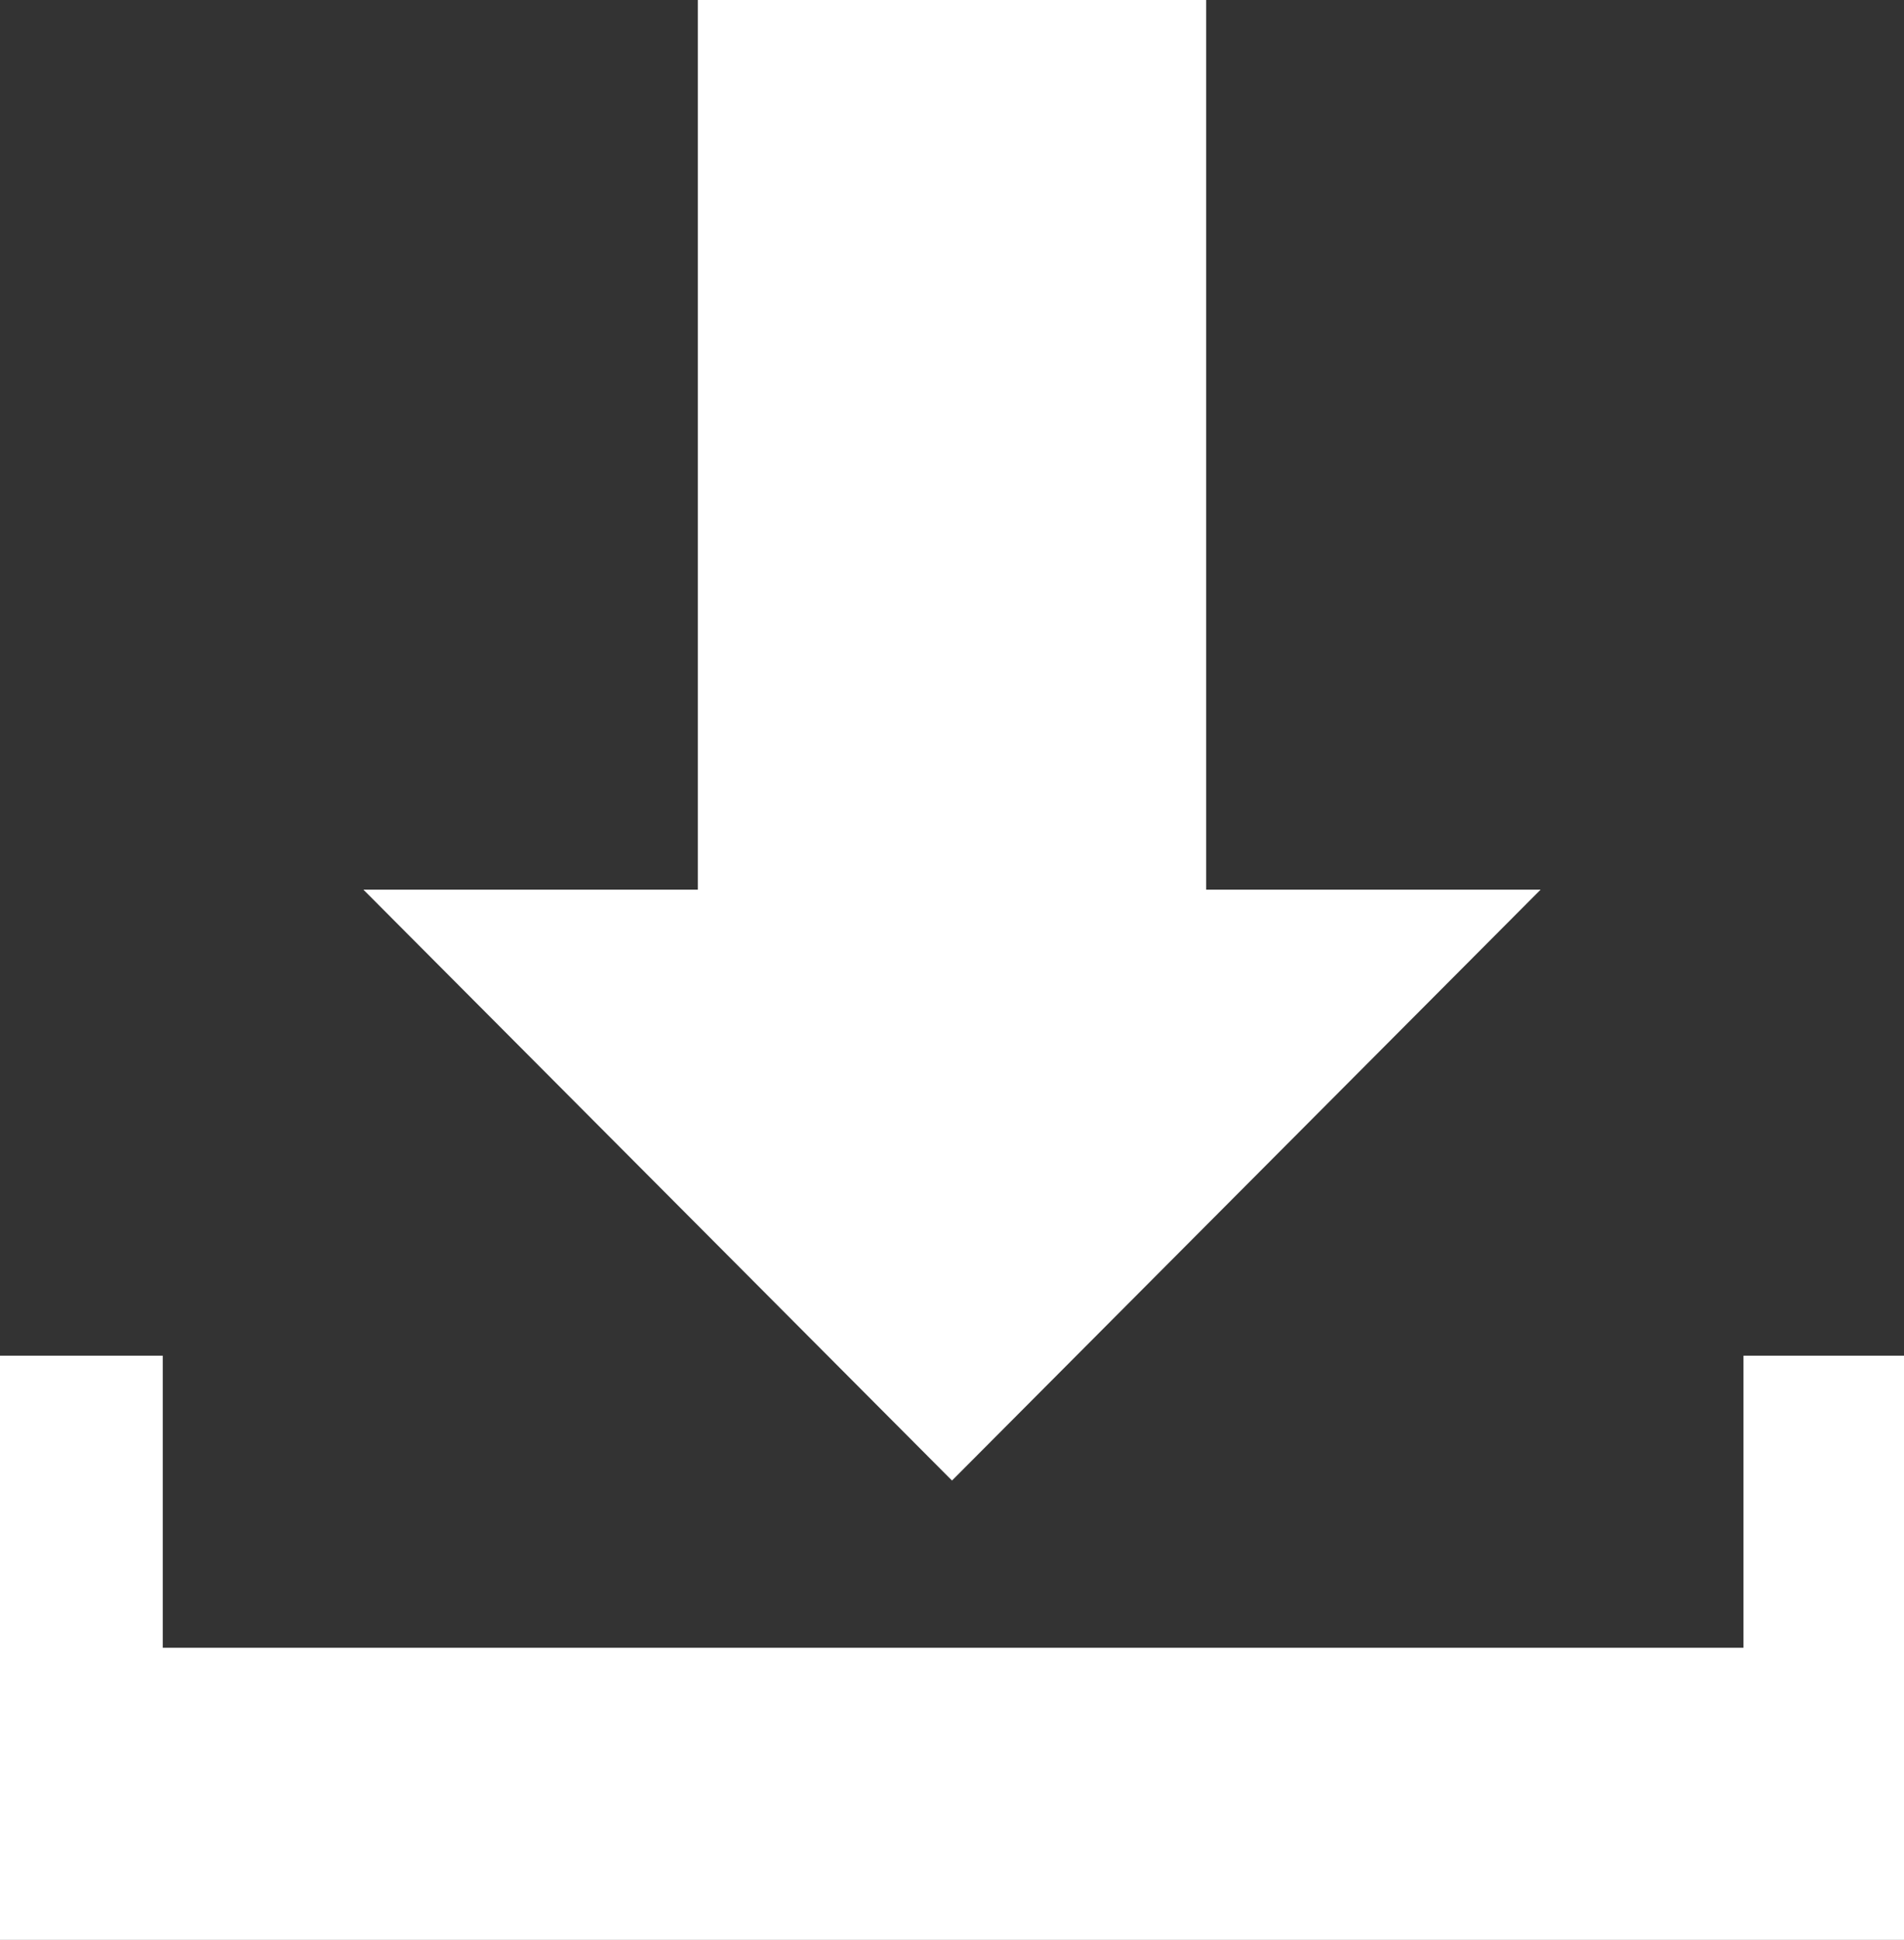
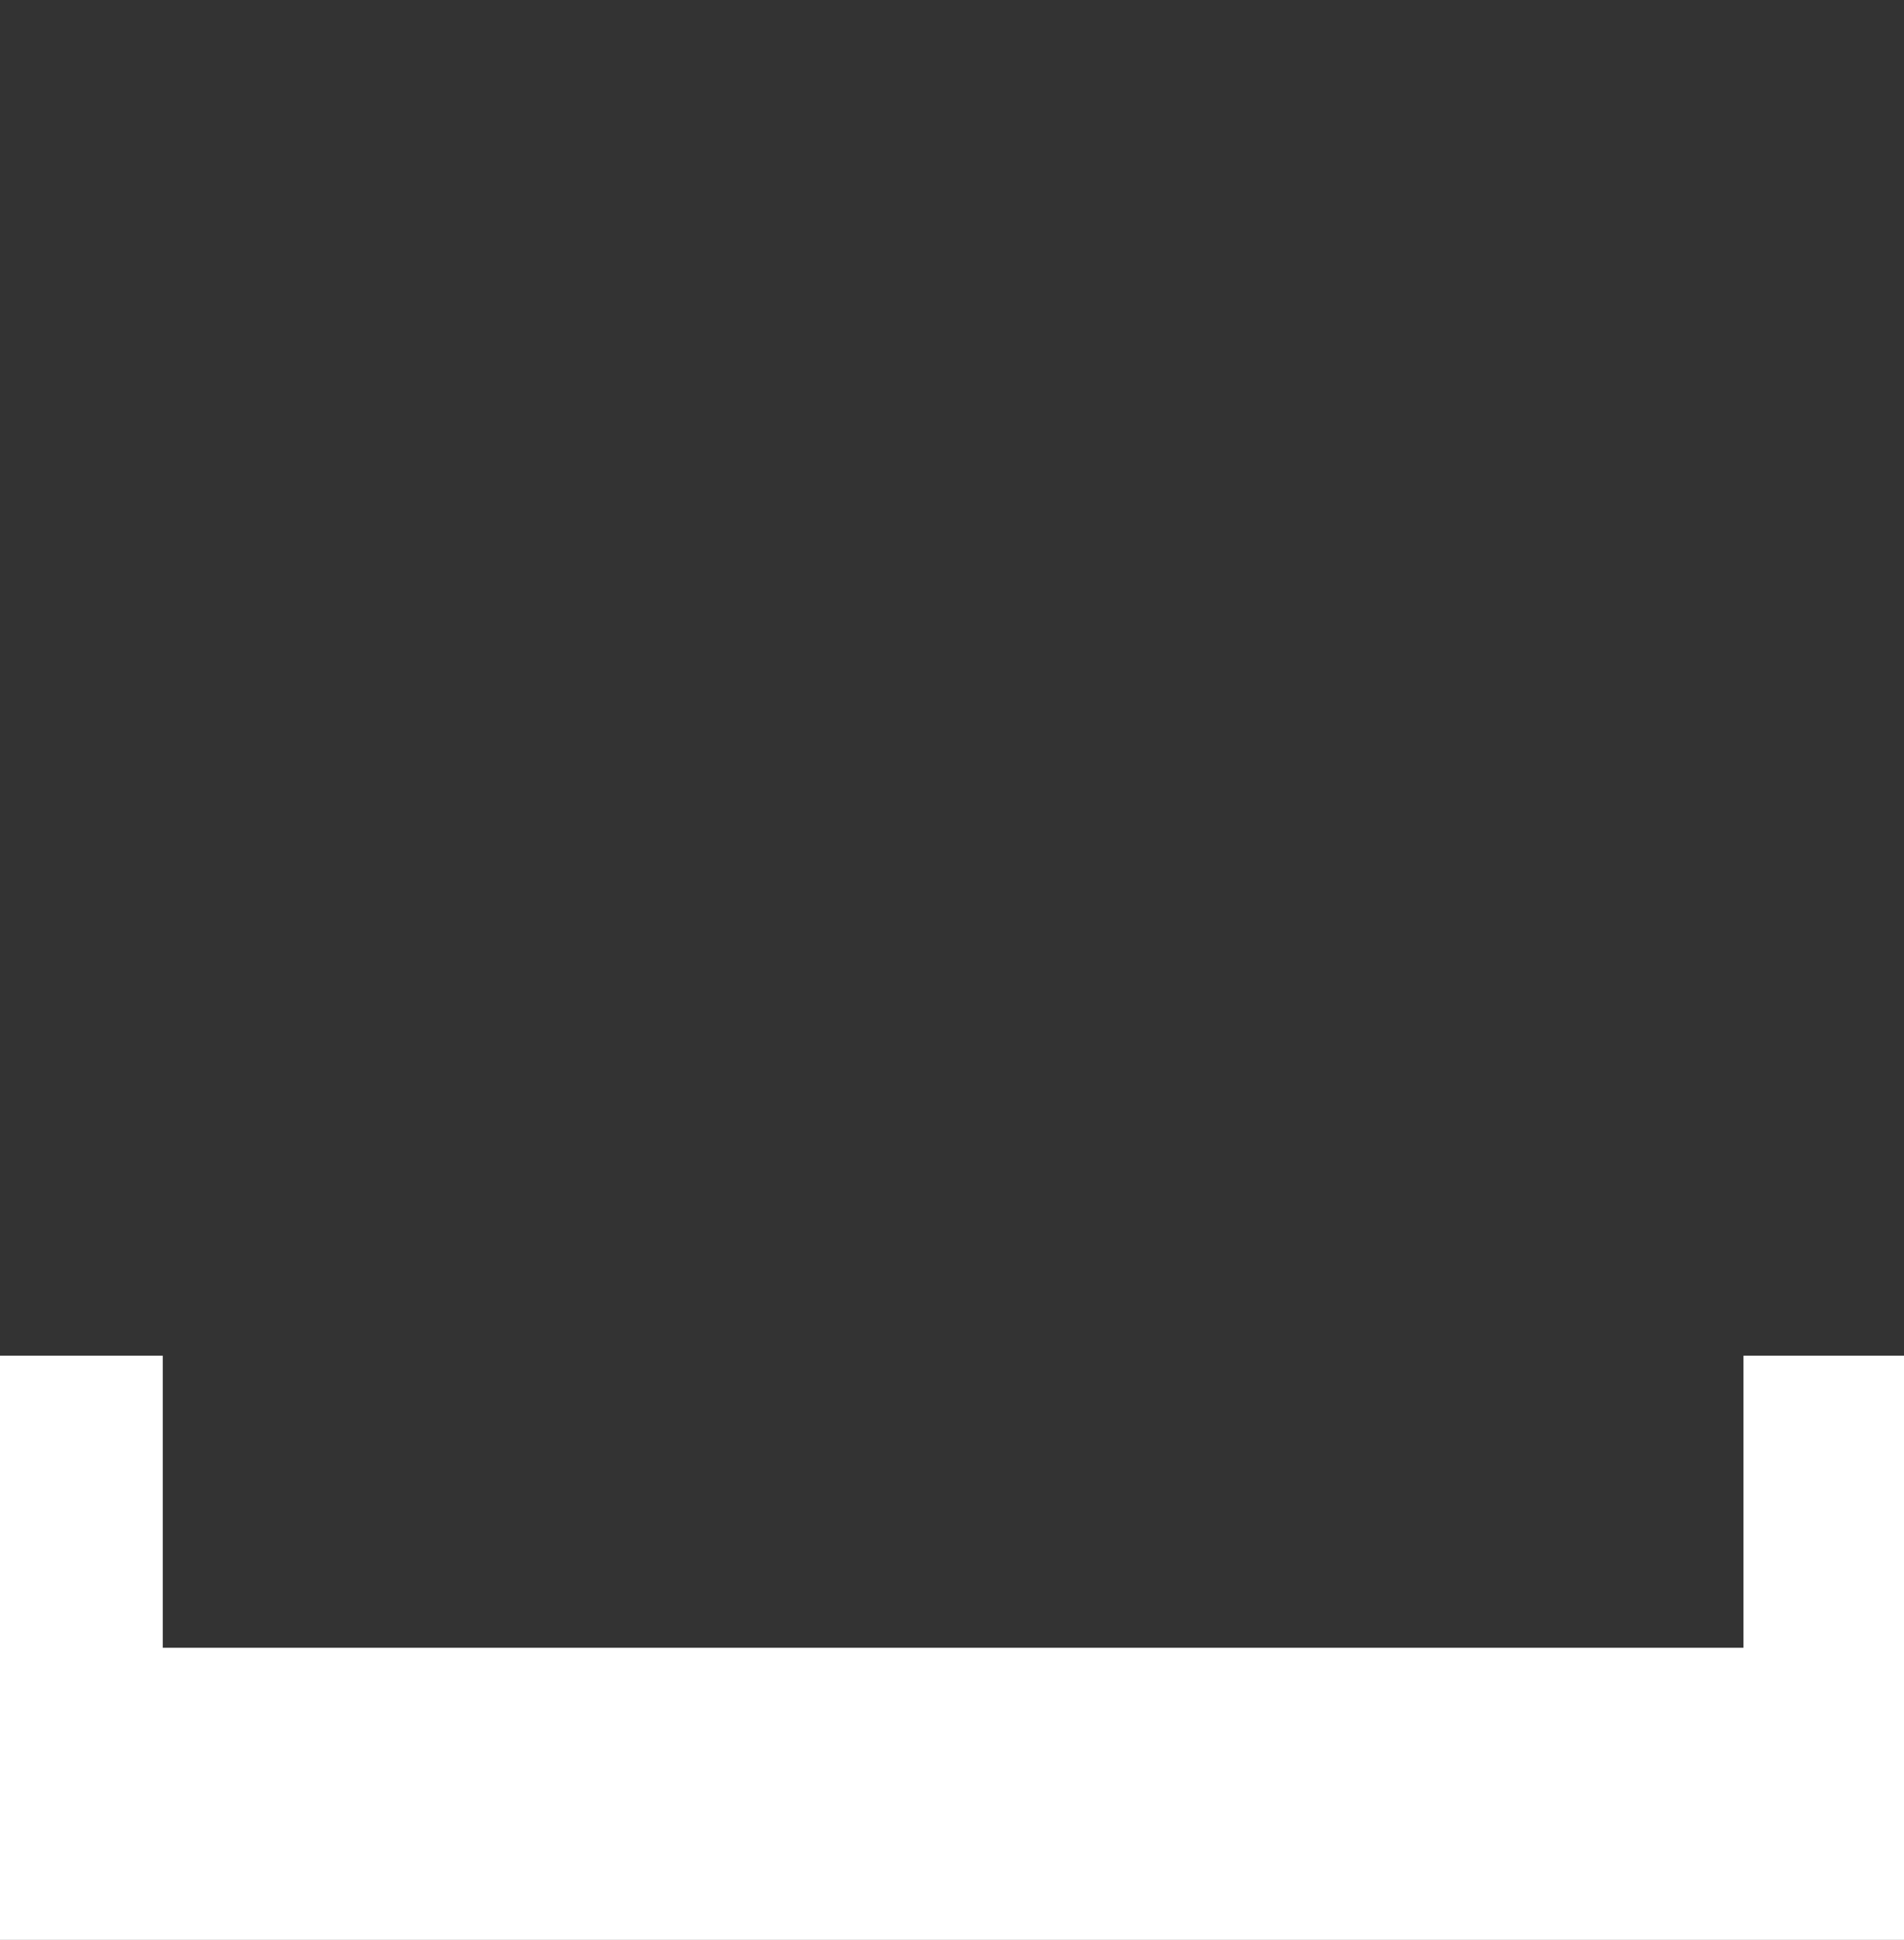
<svg xmlns="http://www.w3.org/2000/svg" version="1.1" id="Layer_1" x="0px" y="0px" viewBox="0 0 85.4 87" style="enable-background:new 0 0 85.4 87;" xml:space="preserve">
  <rect x="0" y="0" width="85.4" height="87" fill="#333333" stroke="none" />
  <style type="text/css">
	.st0{fill:#FFFFFF;}
</style>
  <g>
-     <polygon class="st0" points="69.1,39.9 54.1,39.9 54.1,0 31.3,0 31.3,39.9 16.3,39.9 42.7,66.4  " />
    <polygon class="st0" points="78.2,60.8 78.2,73.9 7.3,73.9 7.3,60.8 0,60.8 0,73.9 0,87 85.4,87 85.4,73.9 85.4,60.8  " />
  </g>
</svg>